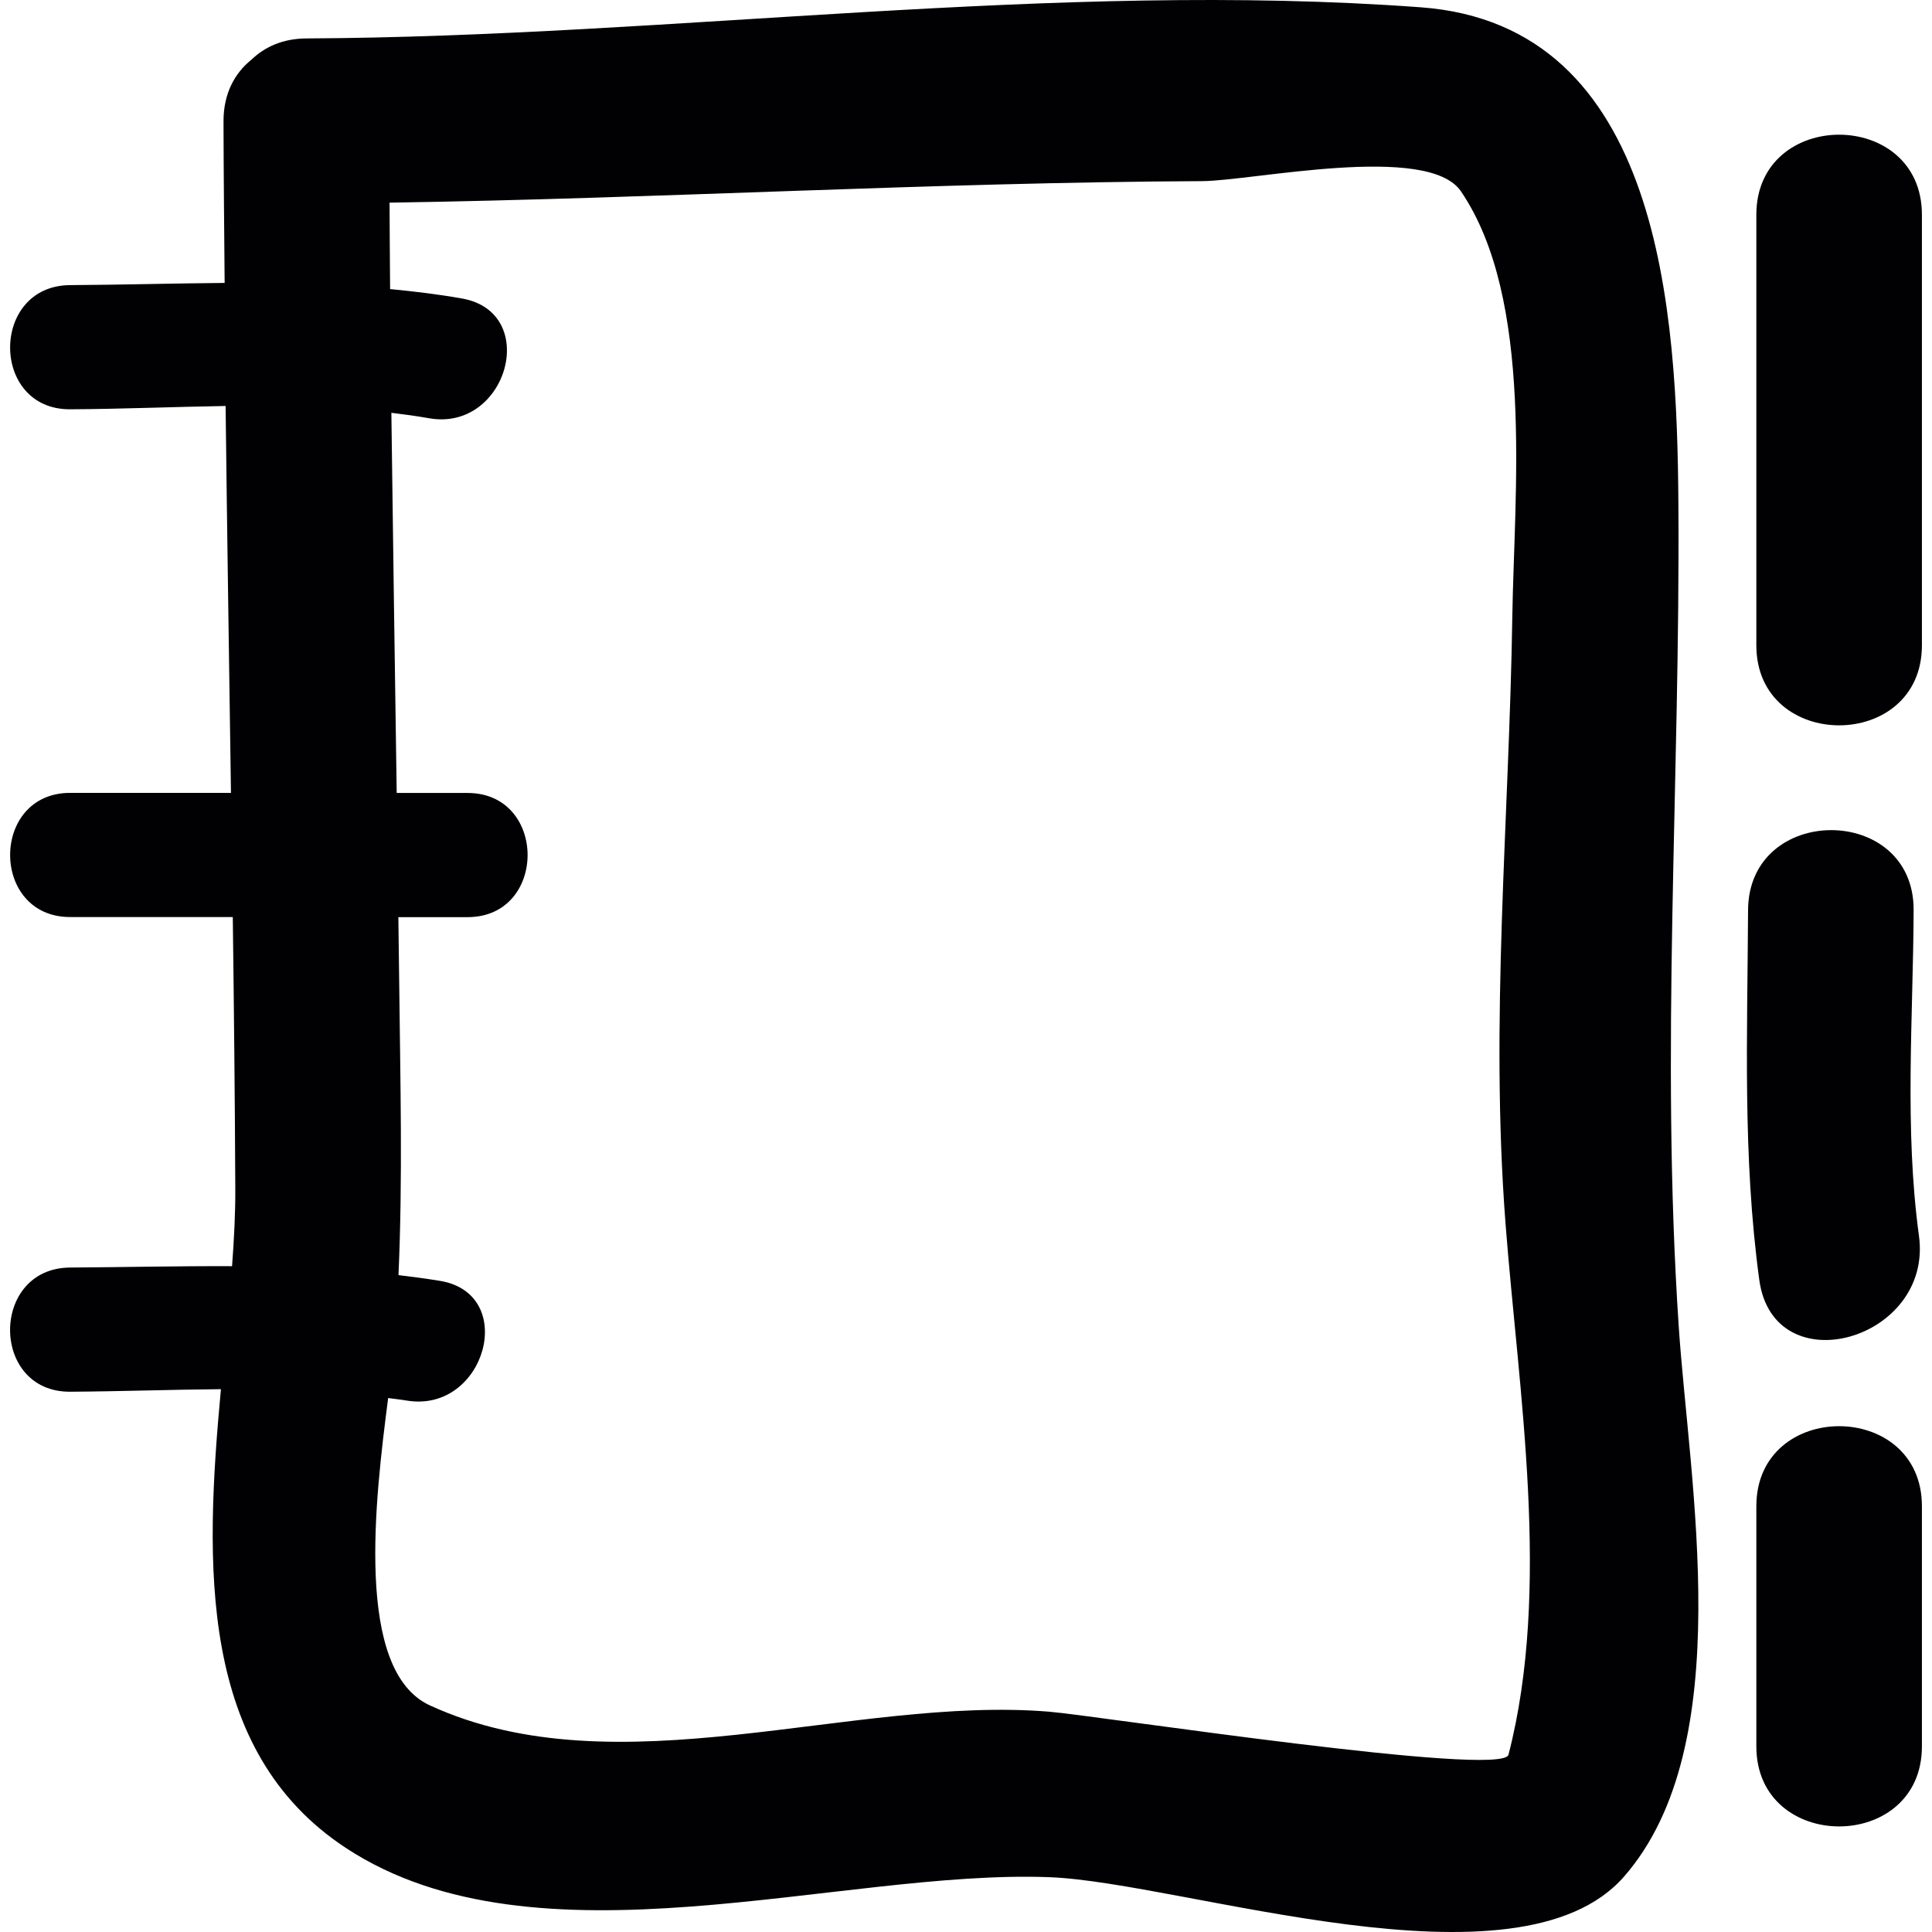
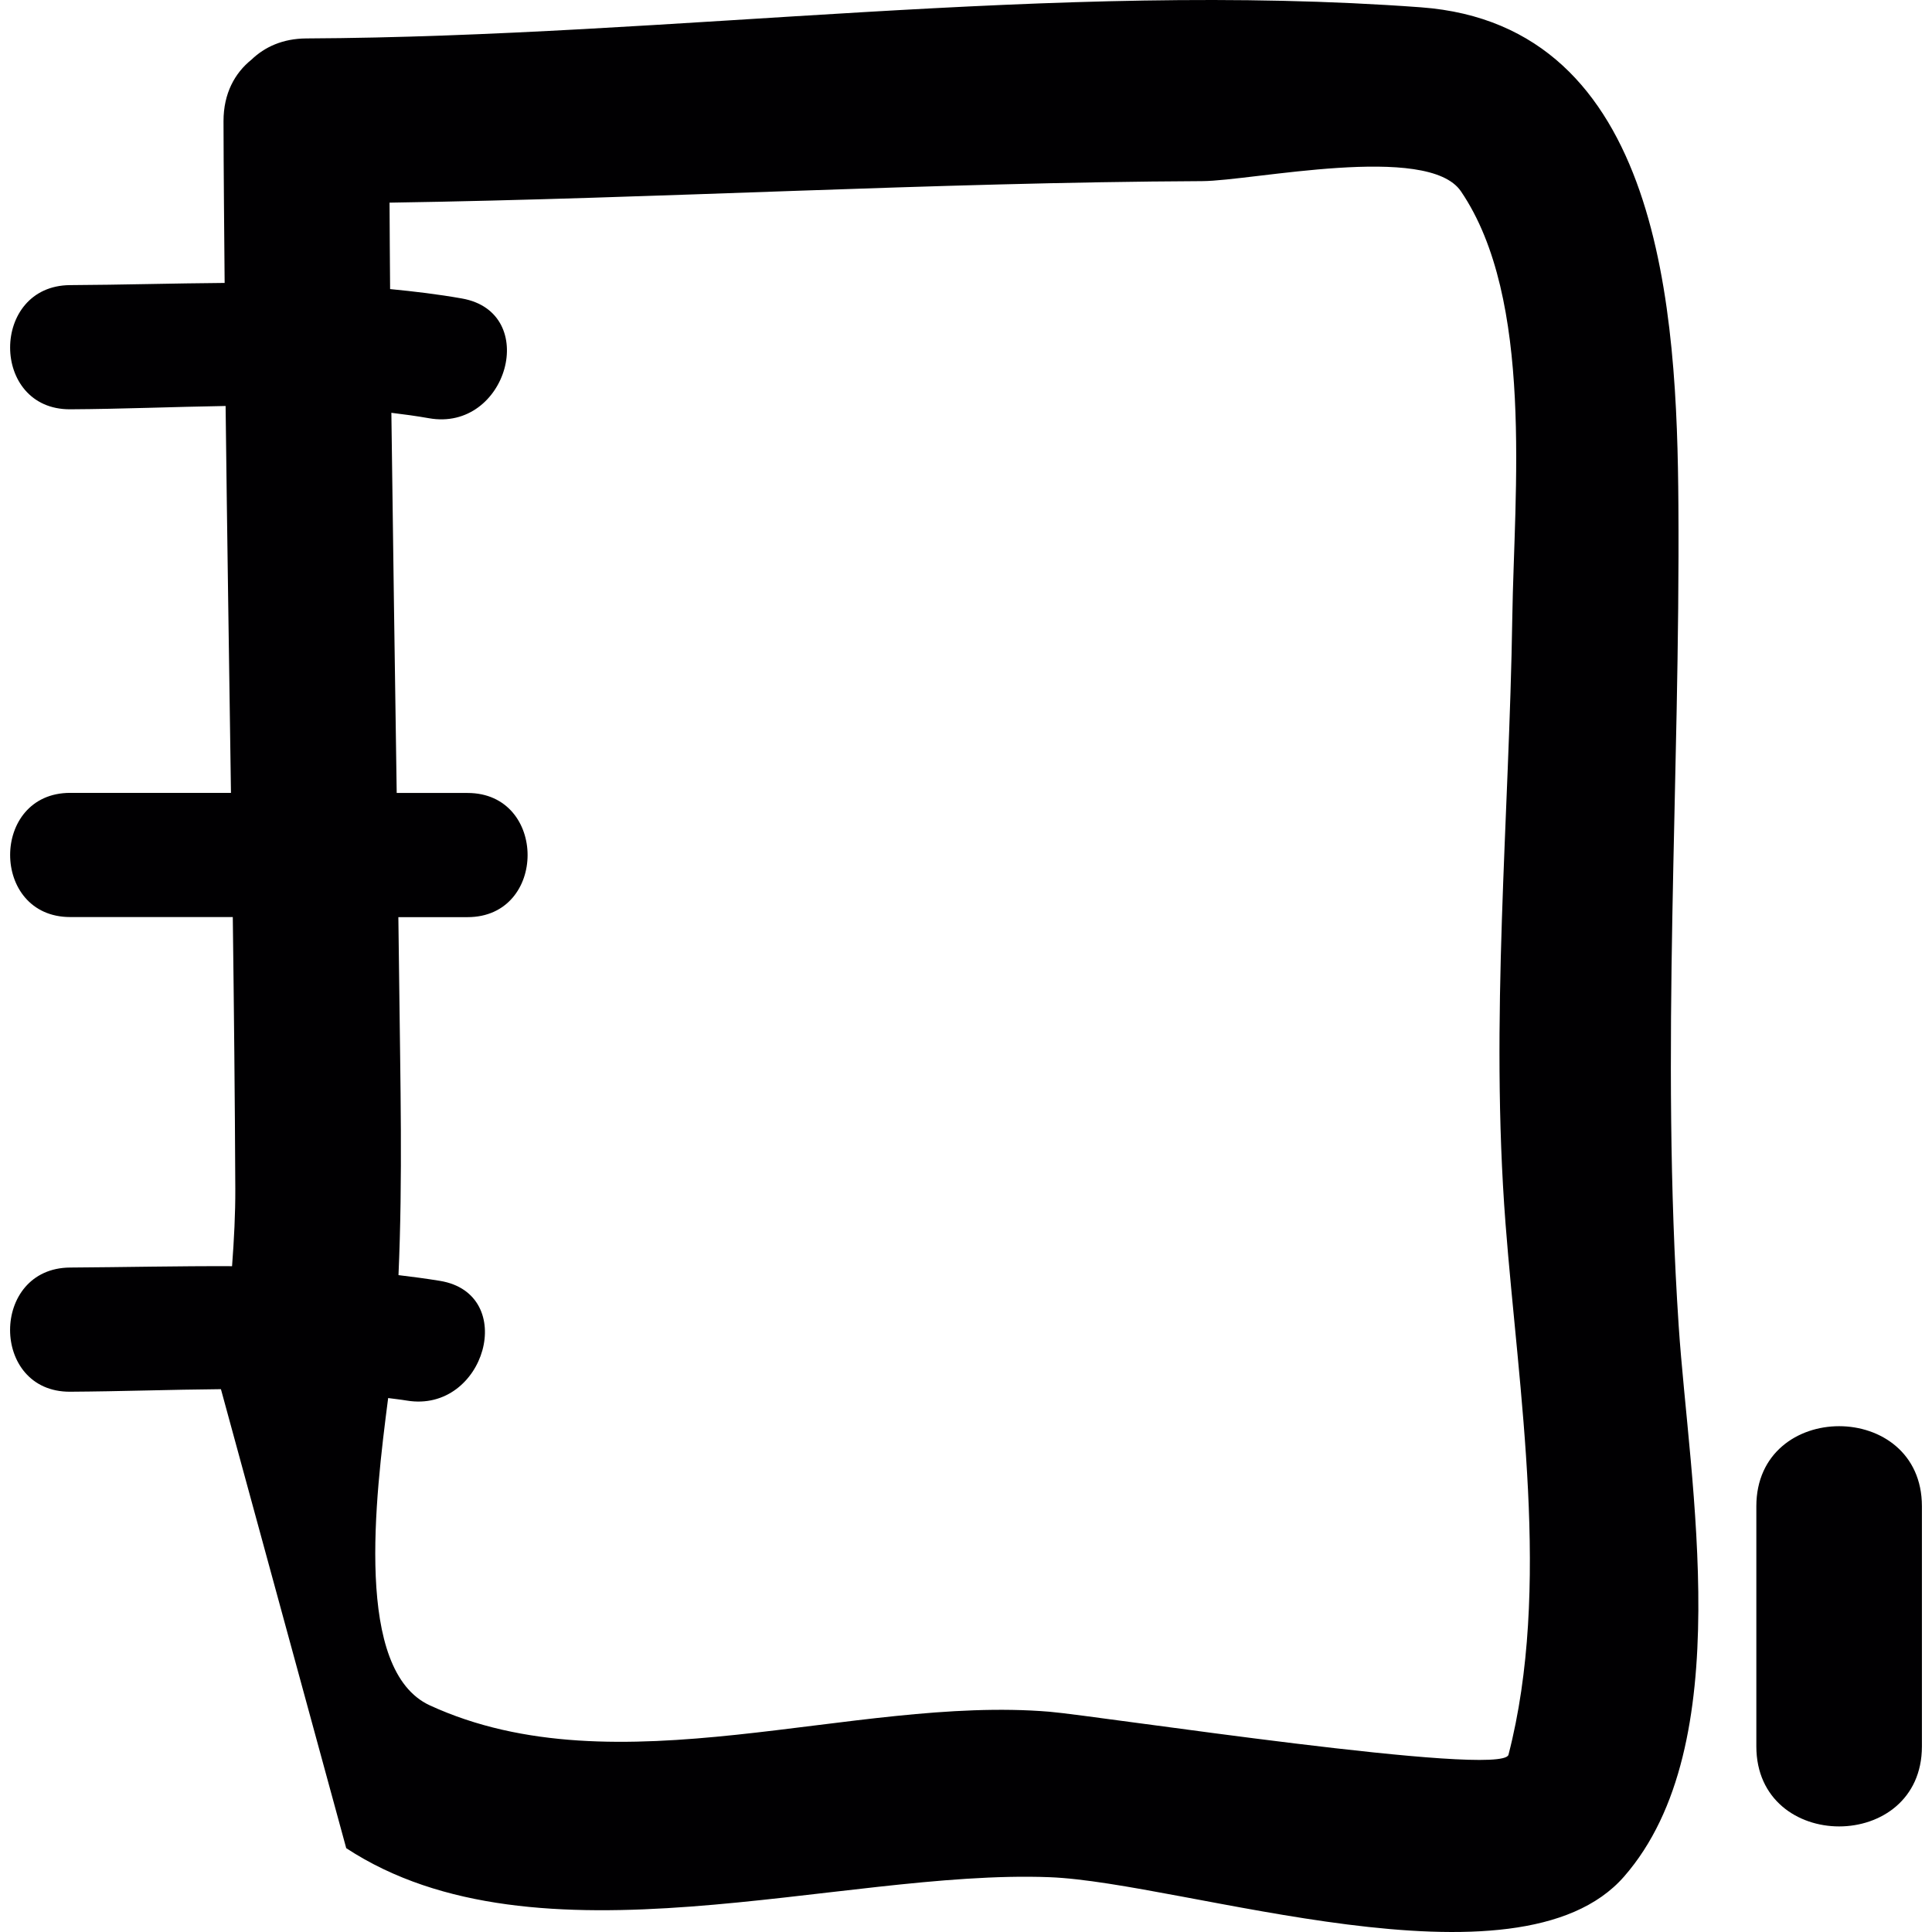
<svg xmlns="http://www.w3.org/2000/svg" version="1.1" id="Capa_1" x="0px" y="0px" viewBox="0 0 317.324 317.324" style="enable-background:new 0 0 317.324 317.324;" xml:space="preserve">
  <g>
-     <path style="fill:#010002;" d="M56.867,303.557c31.334,20.549,80.999,3.443,115.499,4.765c22.066,0.843,76.936,19.902,94.39-0.114   c18.846-21.593,10.677-64.622,8.964-90.424c-3.013-45.275,0.256-89.505-0.049-134.829c-0.207-31.579-2.687-78.834-42.305-81.755   c-60.091-4.433-122.727,4.83-183.057,5.113c-3.867,0.022-6.837,1.403-8.996,3.476c-2.736,2.192-4.607,5.542-4.601,10.122   c0.016,8.855,0.114,17.71,0.185,26.559c-8.447,0.065-16.905,0.315-25.368,0.359c-13.152,0.071-13.157,20.467,0,20.396   c8.452-0.044,16.992-0.408,25.526-0.544c0.25,21.18,0.577,42.365,0.881,63.545c-8.8,0-17.601,0-26.407,0   c-13.152,0-13.152,20.396,0,20.396c8.904,0,17.802,0,26.706,0c0.19,14.892,0.348,29.779,0.413,44.671   c0.016,4.003-0.201,8.262-0.533,12.673c-8.822-0.038-17.672,0.169-26.592,0.223c-13.152,0.076-13.157,20.473,0,20.396   c8.246-0.049,16.508-0.348,24.764-0.419C33.631,256.841,32.467,287.56,56.867,303.557z M63.753,229.624   c1.023,0.141,2.056,0.245,3.084,0.419c12.858,2.11,18.379-17.546,5.417-19.668c-2.268-0.37-4.536-0.669-6.804-0.941   c0.707-15.926,0.294-31.884,0.12-47.831c-0.038-3.655-0.103-7.31-0.141-10.965c3.786,0,7.571,0,11.362,0   c13.152,0,13.152-20.396,0-20.396c-3.878,0-7.756,0-11.634,0c-0.299-20.815-0.62-41.631-0.876-62.44   c2.067,0.25,4.128,0.528,6.179,0.892c12.858,2.274,18.357-17.378,5.417-19.668c-3.927-0.696-7.865-1.164-11.803-1.545   c-0.044-4.732-0.065-9.464-0.092-14.196c44.508-0.68,88.956-3.323,133.48-3.535c8.251-0.038,37.056-6.315,42.49,1.67   c12.048,17.693,8.746,49.583,8.441,69.876c-0.517,33.434-3.682,66.21-1.12,99.611c2.138,27.783,7.555,59.944,0.49,87.308   c-0.984,3.807-67.385-6.402-75.402-7.071c-32.33-2.687-70.958,13.141-101.776-1.05C58.183,274.36,61.61,246.218,63.753,229.624z" />
-     <path style="fill:#010002;" d="M315.668,105.983c0-23.567,0-47.14,0-70.708c0-17.536-27.195-17.536-27.195,0   c0,23.567,0,47.14,0,70.708C288.473,123.518,315.668,123.518,315.668,105.983z" />
-     <path style="fill:#010002;" d="M288.957,210.222c2.361,17.313,28.566,9.91,26.227-7.229c-2.409-17.639-0.957-35.762-0.876-53.493   c0.082-17.541-27.114-17.536-27.195,0C287.016,169.865,286.194,189.978,288.957,210.222z" />
+     <path style="fill:#010002;" d="M56.867,303.557c31.334,20.549,80.999,3.443,115.499,4.765c22.066,0.843,76.936,19.902,94.39-0.114   c18.846-21.593,10.677-64.622,8.964-90.424c-3.013-45.275,0.256-89.505-0.049-134.829c-0.207-31.579-2.687-78.834-42.305-81.755   c-60.091-4.433-122.727,4.83-183.057,5.113c-3.867,0.022-6.837,1.403-8.996,3.476c-2.736,2.192-4.607,5.542-4.601,10.122   c0.016,8.855,0.114,17.71,0.185,26.559c-8.447,0.065-16.905,0.315-25.368,0.359c-13.152,0.071-13.157,20.467,0,20.396   c8.452-0.044,16.992-0.408,25.526-0.544c0.25,21.18,0.577,42.365,0.881,63.545c-8.8,0-17.601,0-26.407,0   c-13.152,0-13.152,20.396,0,20.396c8.904,0,17.802,0,26.706,0c0.19,14.892,0.348,29.779,0.413,44.671   c0.016,4.003-0.201,8.262-0.533,12.673c-8.822-0.038-17.672,0.169-26.592,0.223c-13.152,0.076-13.157,20.473,0,20.396   c8.246-0.049,16.508-0.348,24.764-0.419z M63.753,229.624   c1.023,0.141,2.056,0.245,3.084,0.419c12.858,2.11,18.379-17.546,5.417-19.668c-2.268-0.37-4.536-0.669-6.804-0.941   c0.707-15.926,0.294-31.884,0.12-47.831c-0.038-3.655-0.103-7.31-0.141-10.965c3.786,0,7.571,0,11.362,0   c13.152,0,13.152-20.396,0-20.396c-3.878,0-7.756,0-11.634,0c-0.299-20.815-0.62-41.631-0.876-62.44   c2.067,0.25,4.128,0.528,6.179,0.892c12.858,2.274,18.357-17.378,5.417-19.668c-3.927-0.696-7.865-1.164-11.803-1.545   c-0.044-4.732-0.065-9.464-0.092-14.196c44.508-0.68,88.956-3.323,133.48-3.535c8.251-0.038,37.056-6.315,42.49,1.67   c12.048,17.693,8.746,49.583,8.441,69.876c-0.517,33.434-3.682,66.21-1.12,99.611c2.138,27.783,7.555,59.944,0.49,87.308   c-0.984,3.807-67.385-6.402-75.402-7.071c-32.33-2.687-70.958,13.141-101.776-1.05C58.183,274.36,61.61,246.218,63.753,229.624z" />
    <path style="fill:#010002;" d="M288.473,247.398c0,13.146,0,26.287,0,39.433c0,17.536,27.195,17.536,27.195,0   c0-13.146,0-26.287,0-39.433C315.668,229.863,288.473,229.863,288.473,247.398z" />
  </g>
  <g>
</g>
  <g>
</g>
  <g>
</g>
  <g>
</g>
  <g>
</g>
  <g>
</g>
  <g>
</g>
  <g>
</g>
  <g>
</g>
  <g>
</g>
  <g>
</g>
  <g>
</g>
  <g>
</g>
  <g>
</g>
  <g>
</g>
</svg>